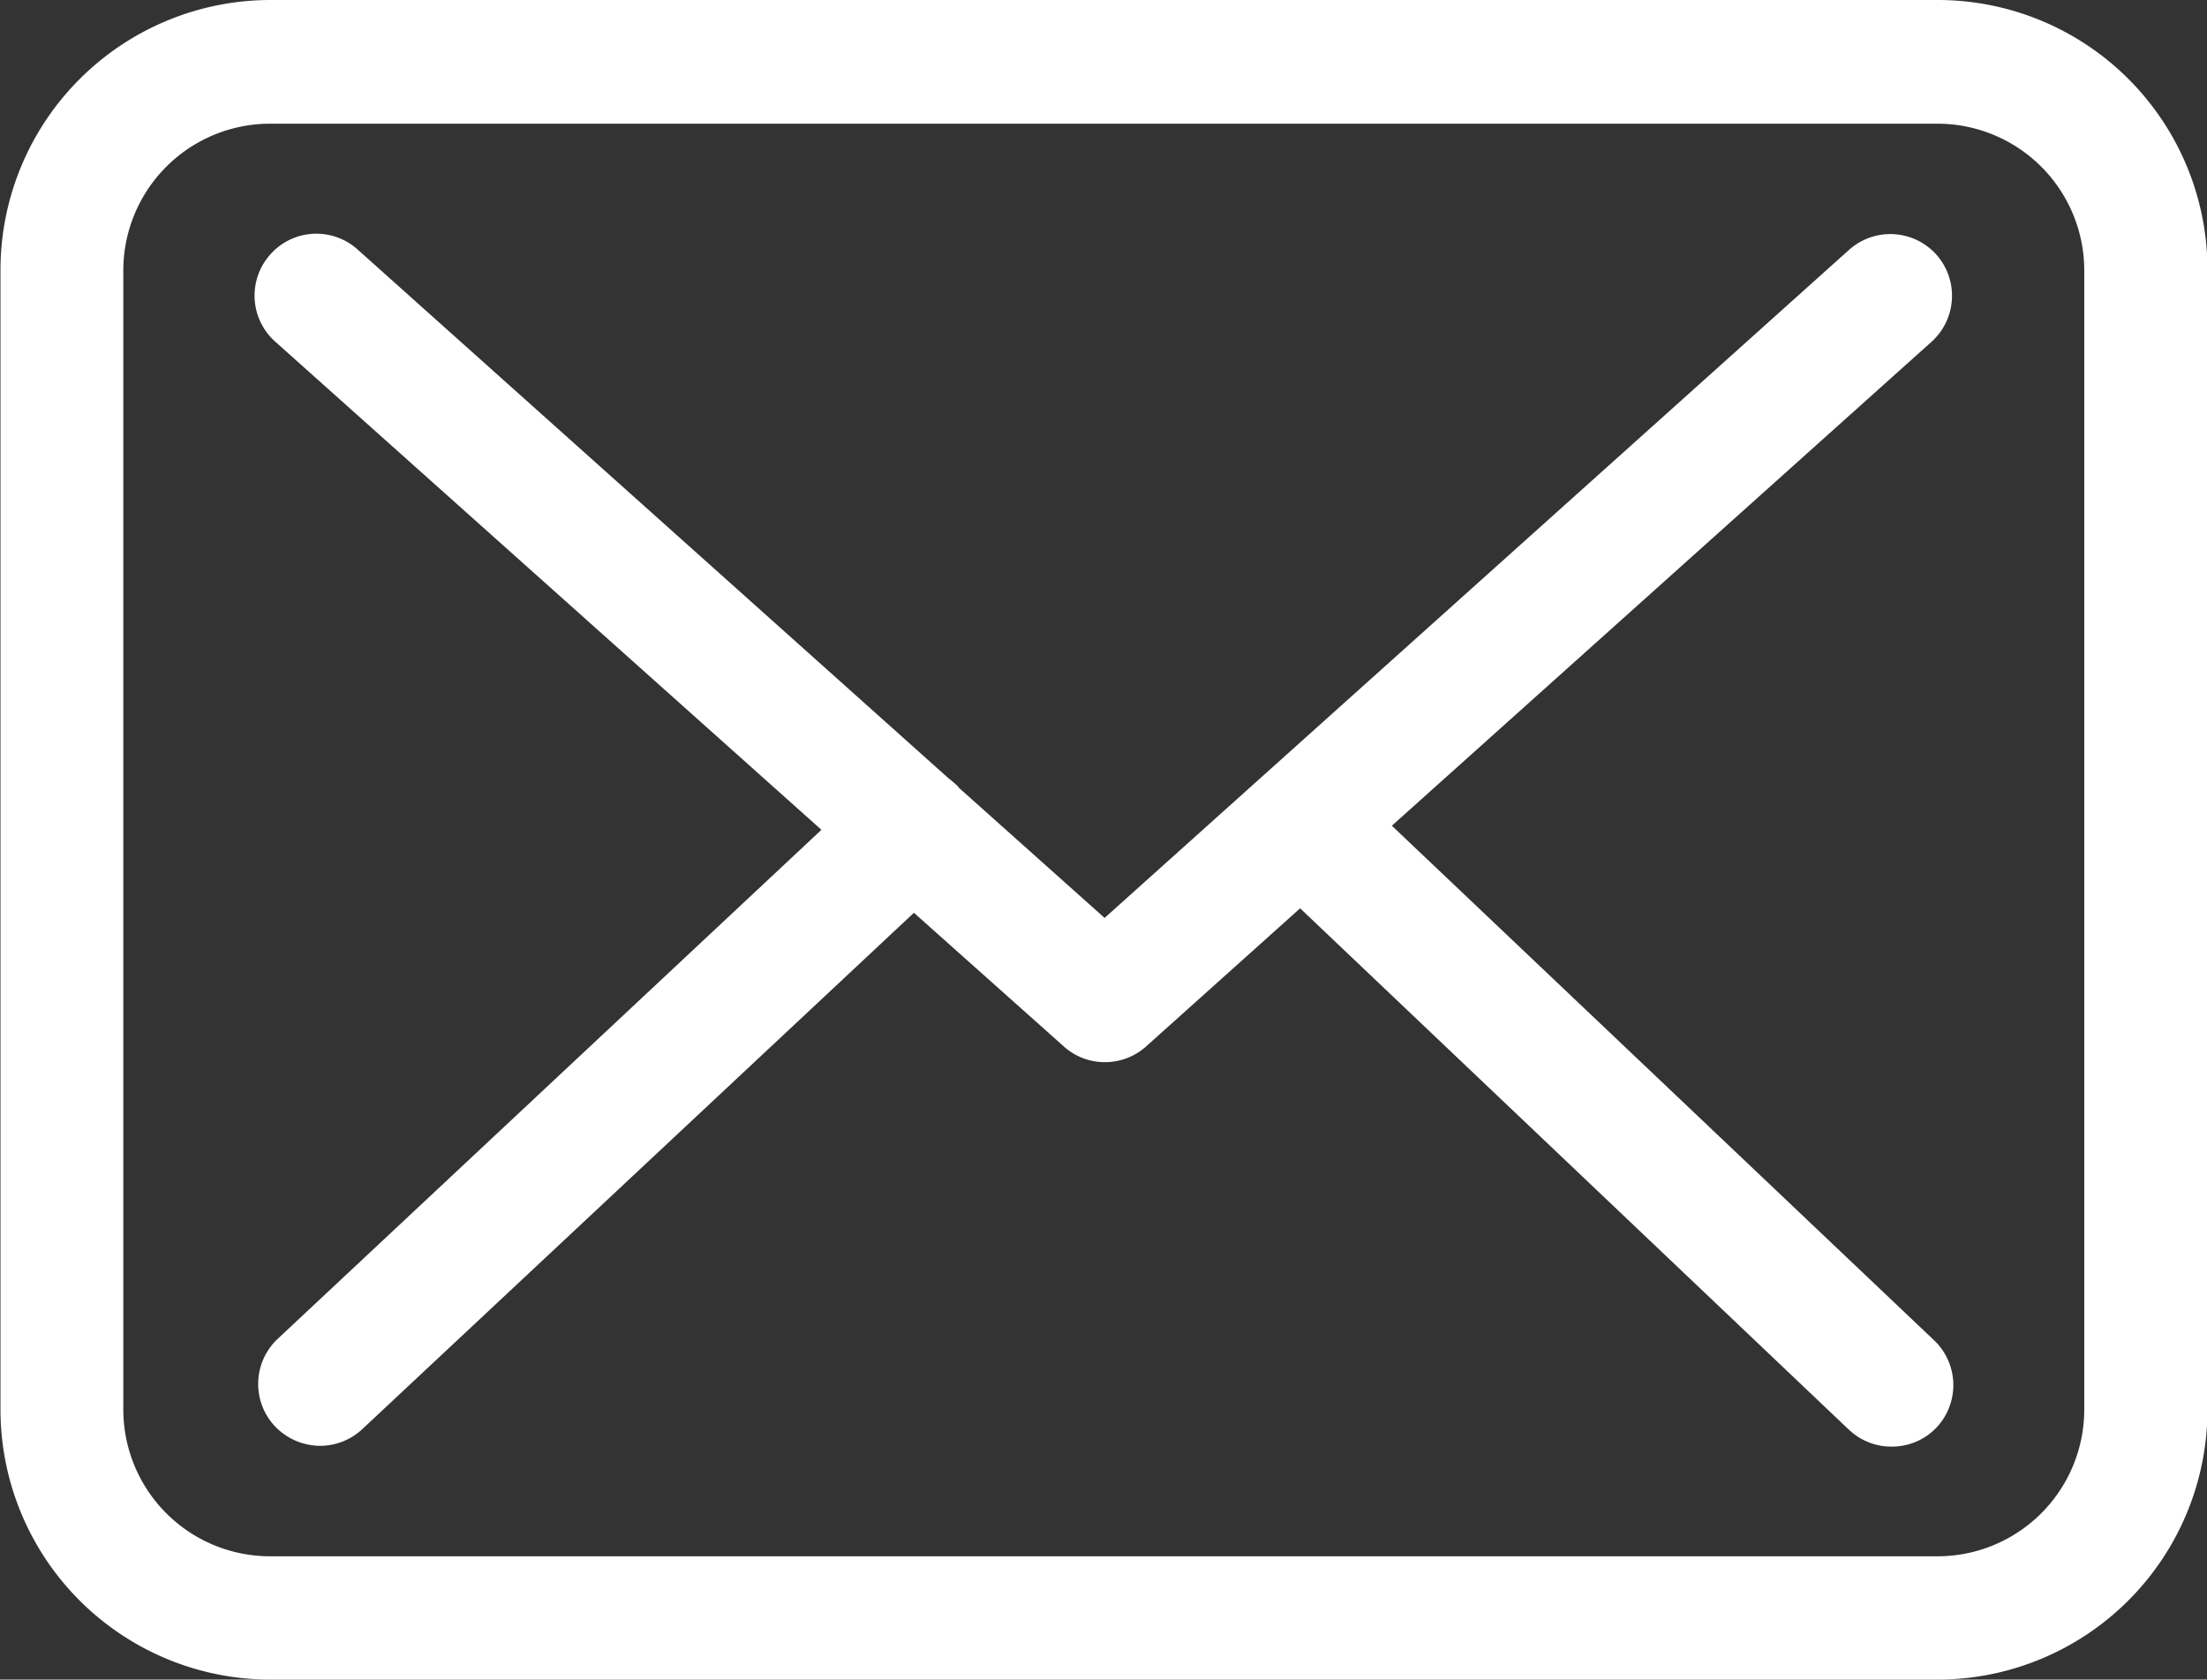
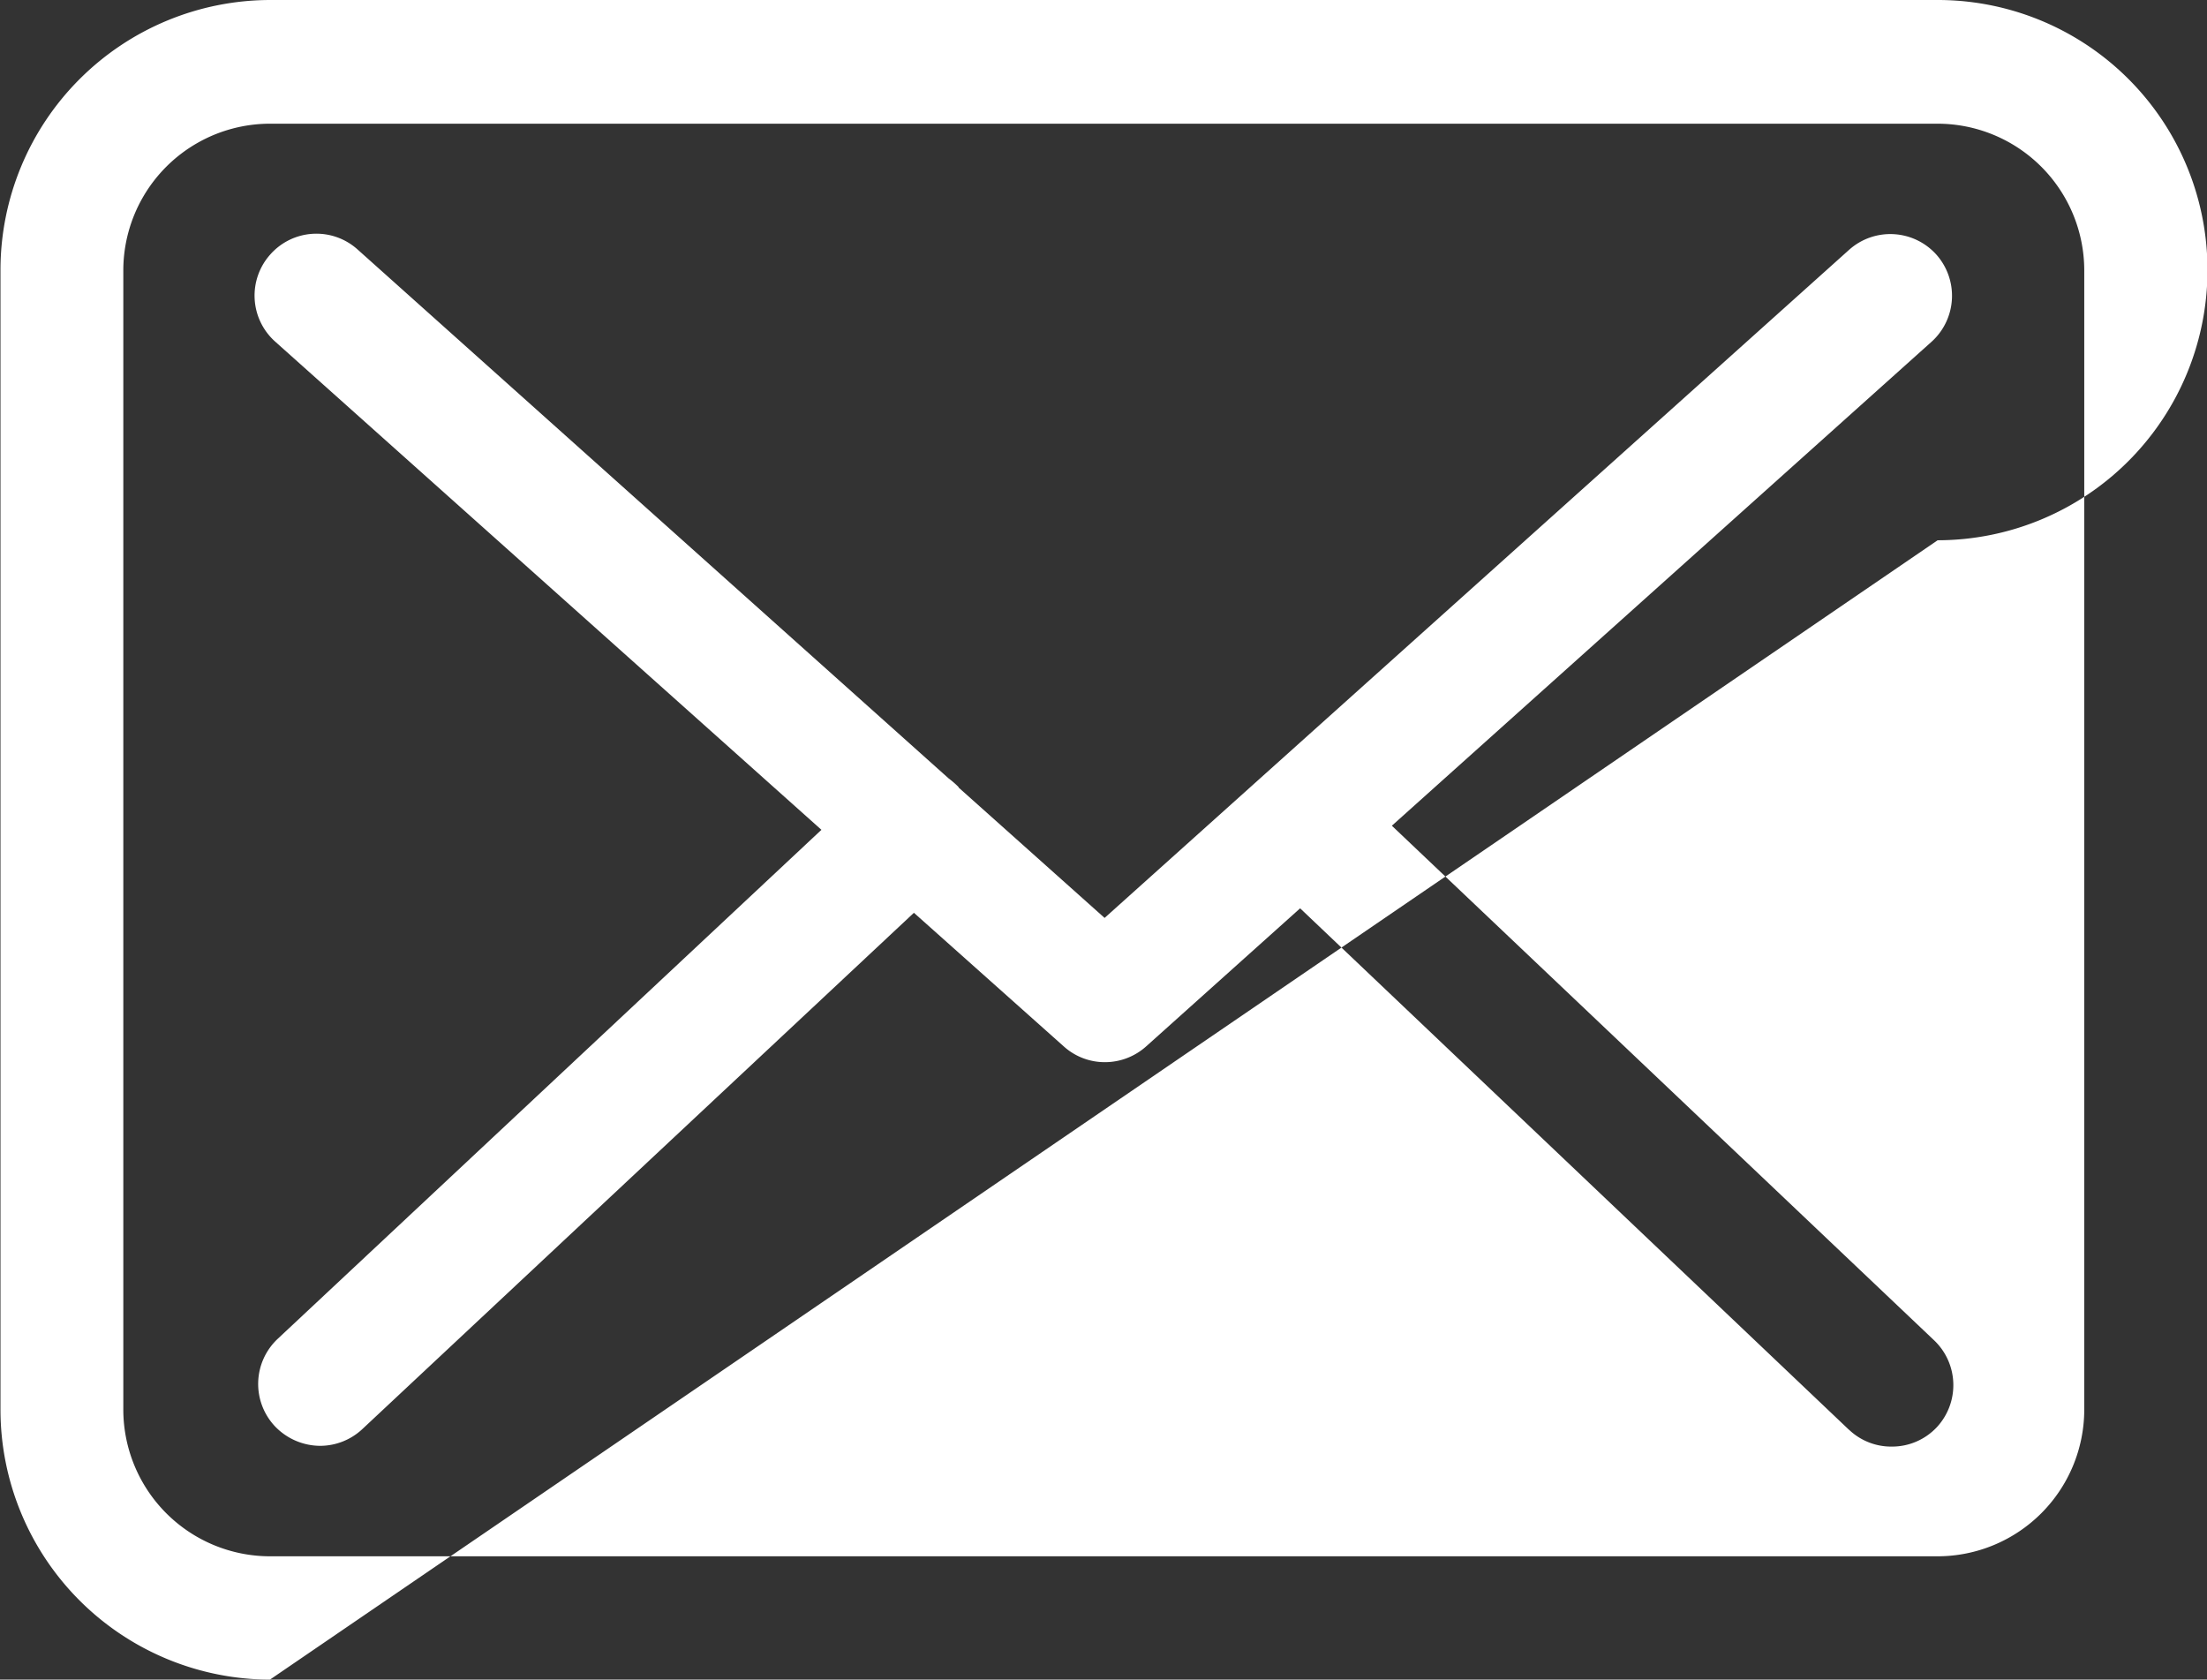
<svg xmlns="http://www.w3.org/2000/svg" width="23.195" height="17.652" viewBox="0 0 23.195 17.652">
  <rect x="0" y="0" width="23.195" height="17.652" fill="#333333" stroke="none" />
-   <path id="mail" d="M-1128.968,2.459A2.839,2.839,0,0,1-1131.8-.378V-12.357a2.839,2.839,0,0,1,2.837-2.836h17.527a2.835,2.835,0,0,1,2.831,2.841V-.378a2.839,2.839,0,0,1-2.836,2.837Zm-1.541-14.81V-.378a1.543,1.543,0,0,0,1.541,1.541h17.527A1.543,1.543,0,0,0-1109.9-.378h0V-12.352a1.543,1.543,0,0,0-1.541-1.541h-17.522A1.543,1.543,0,0,0-1130.509-12.352Zm18.137,12.185-5.769-5.481-1.617,1.45a.649.649,0,0,1-.432.167.644.644,0,0,1-.432-.163L-1122.2-5.6-1128-.171a.651.651,0,0,1-.442.173.661.661,0,0,1-.475-.207.65.65,0,0,1,.029-.916l5.716-5.351-5.74-5.13a.648.648,0,0,1-.052-.917.647.647,0,0,1,.916-.053l6.211,5.558a1.016,1.016,0,0,1,.105.091.023.023,0,0,0,.01.014l1.526,1.363,7.824-7.021a.65.65,0,0,1,.916.048.651.651,0,0,1-.048.917l-5.673,5.087,5.7,5.409a.65.65,0,0,1,.024.916.645.645,0,0,1-.47.2A.642.642,0,0,1-1112.372-.167Z" transform="translate(1131.805 15.193)" fill="#fff" />
+   <path id="mail" d="M-1128.968,2.459A2.839,2.839,0,0,1-1131.8-.378V-12.357a2.839,2.839,0,0,1,2.837-2.836h17.527a2.835,2.835,0,0,1,2.831,2.841a2.839,2.839,0,0,1-2.836,2.837Zm-1.541-14.81V-.378a1.543,1.543,0,0,0,1.541,1.541h17.527A1.543,1.543,0,0,0-1109.9-.378h0V-12.352a1.543,1.543,0,0,0-1.541-1.541h-17.522A1.543,1.543,0,0,0-1130.509-12.352Zm18.137,12.185-5.769-5.481-1.617,1.45a.649.649,0,0,1-.432.167.644.644,0,0,1-.432-.163L-1122.2-5.6-1128-.171a.651.651,0,0,1-.442.173.661.661,0,0,1-.475-.207.65.65,0,0,1,.029-.916l5.716-5.351-5.74-5.13a.648.648,0,0,1-.052-.917.647.647,0,0,1,.916-.053l6.211,5.558a1.016,1.016,0,0,1,.105.091.023.023,0,0,0,.01.014l1.526,1.363,7.824-7.021a.65.65,0,0,1,.916.048.651.651,0,0,1-.048.917l-5.673,5.087,5.7,5.409a.65.65,0,0,1,.024.916.645.645,0,0,1-.47.2A.642.642,0,0,1-1112.372-.167Z" transform="translate(1131.805 15.193)" fill="#fff" />
</svg>